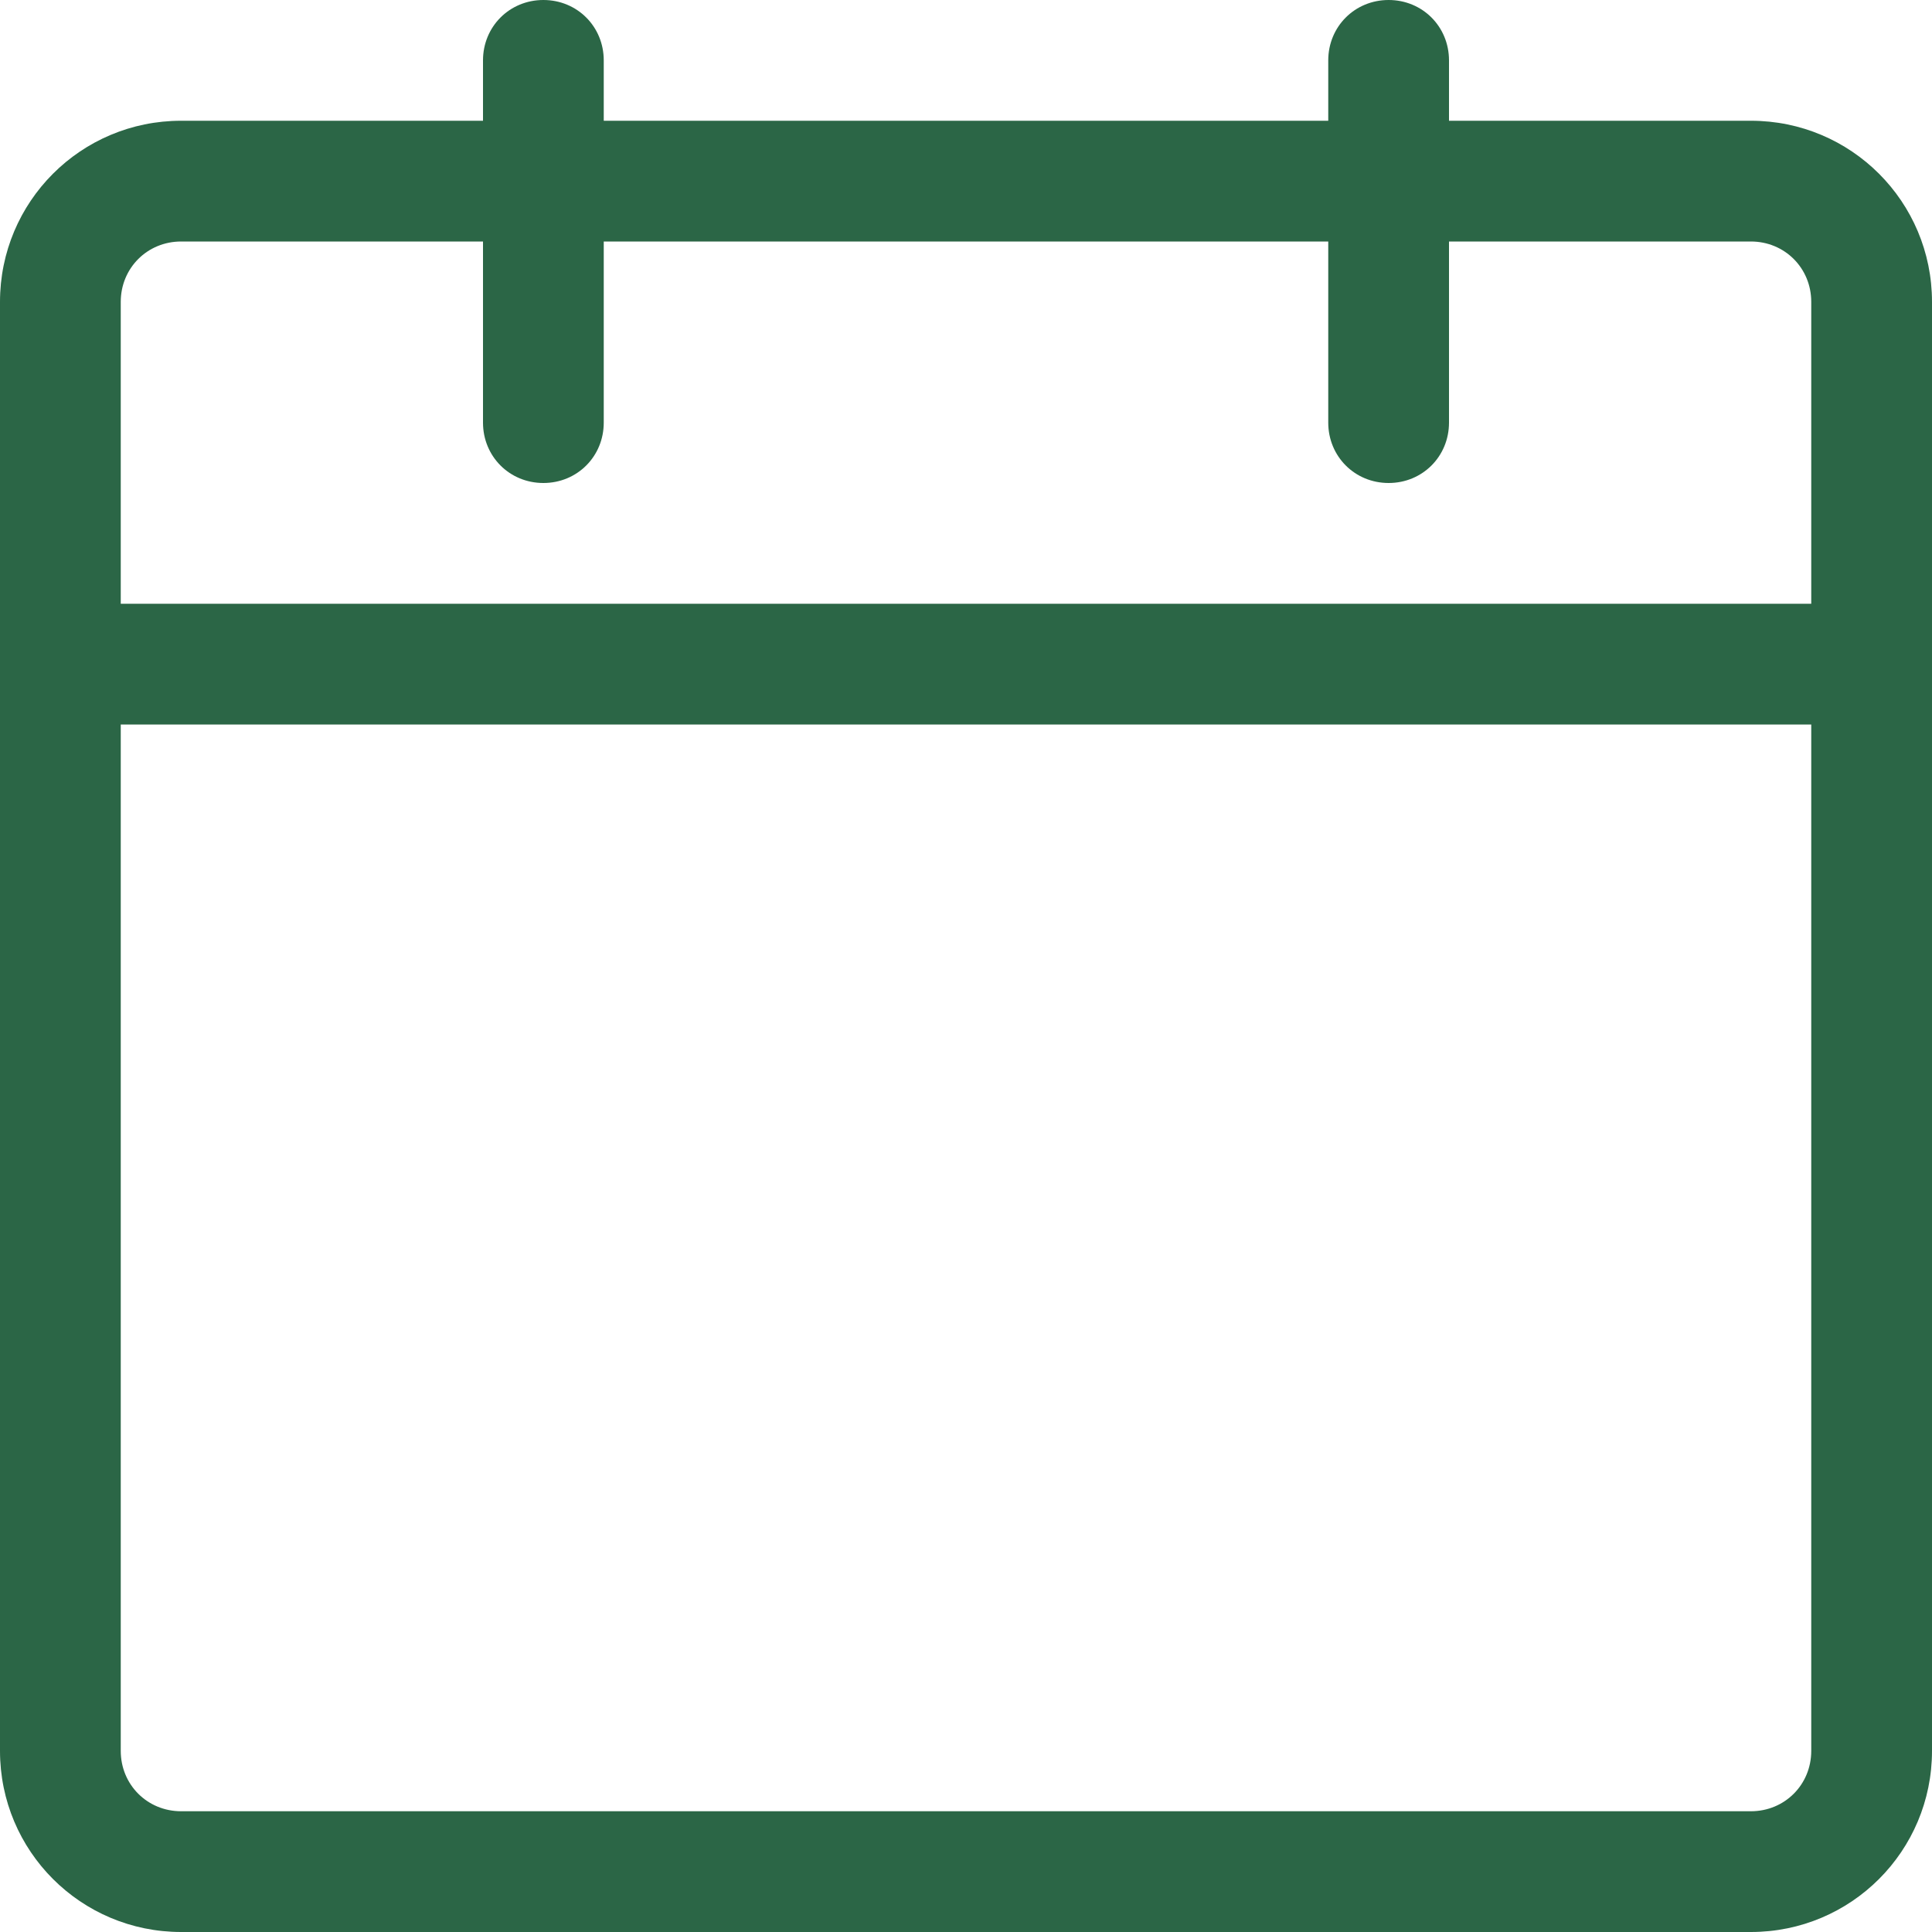
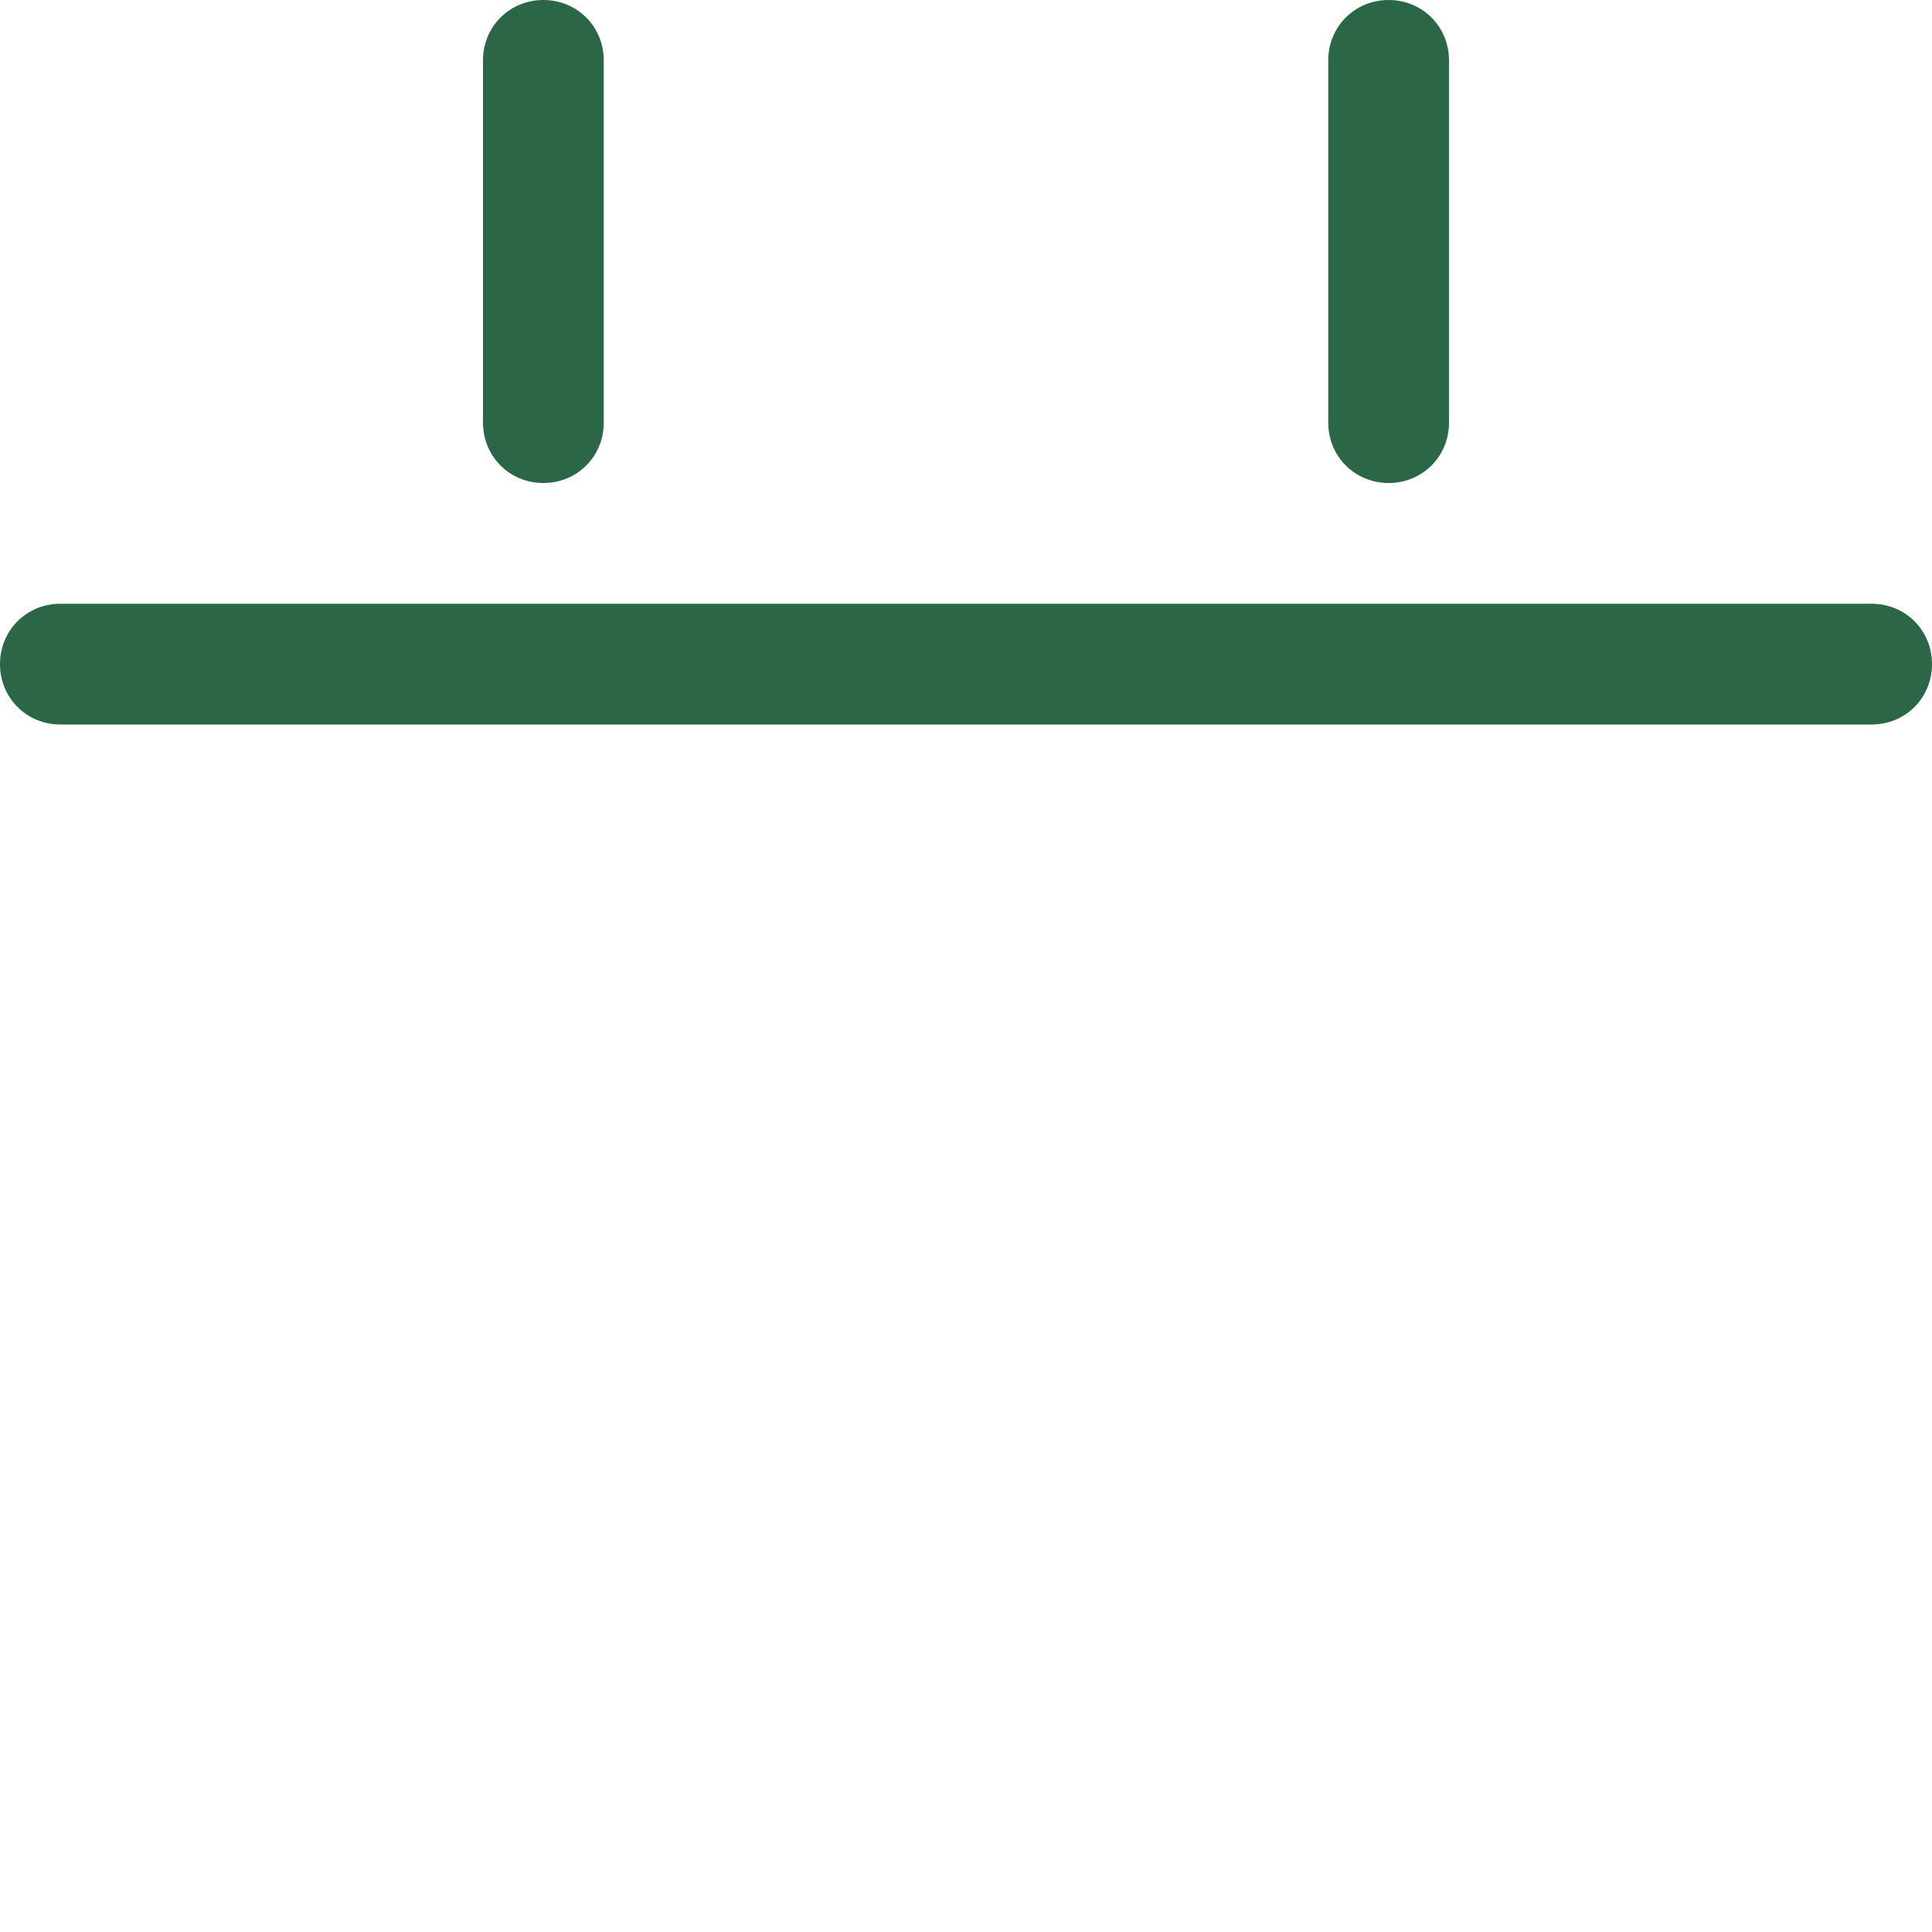
<svg xmlns="http://www.w3.org/2000/svg" width="100" height="100" viewBox="0 0 100 100" fill="none">
  <g clip-path="url(#clip0_92_379)">
-     <path d="M90.625 100H9.375C4.188 100 0 95.812 0 90.625V15.625C0 10.438 4.188 6.25 9.375 6.25H90.625C95.812 6.25 100 10.438 100 15.625V90.625C100 95.812 95.812 100 90.625 100ZM9.375 12.5C7.625 12.5 6.25 13.875 6.25 15.625V90.625C6.25 92.375 7.625 93.75 9.375 93.75H90.625C92.375 93.75 93.75 92.375 93.75 90.625V15.625C93.75 13.875 92.375 12.5 90.625 12.5H9.375Z" fill="#2B6646" />
    <path d="M28.125 25C26.375 25 25 23.625 25 21.875V3.125C25 1.375 26.375 0 28.125 0C29.875 0 31.25 1.375 31.25 3.125V21.875C31.25 23.625 29.875 25 28.125 25ZM71.875 25C70.125 25 68.75 23.625 68.75 21.875V3.125C68.75 1.375 70.125 0 71.875 0C73.625 0 75 1.375 75 3.125V21.875C75 23.625 73.625 25 71.875 25ZM96.875 37.5H3.125C1.375 37.5 0 36.125 0 34.375C0 32.625 1.375 31.25 3.125 31.25H96.875C98.625 31.25 100 32.625 100 34.375C100 36.125 98.625 37.5 96.875 37.5Z" fill="#2B6646" />
  </g>
  <defs>
    <clipPath id="clip0_92_379">
      <rect width="100" height="100" fill="white" />
    </clipPath>
  </defs>
</svg>